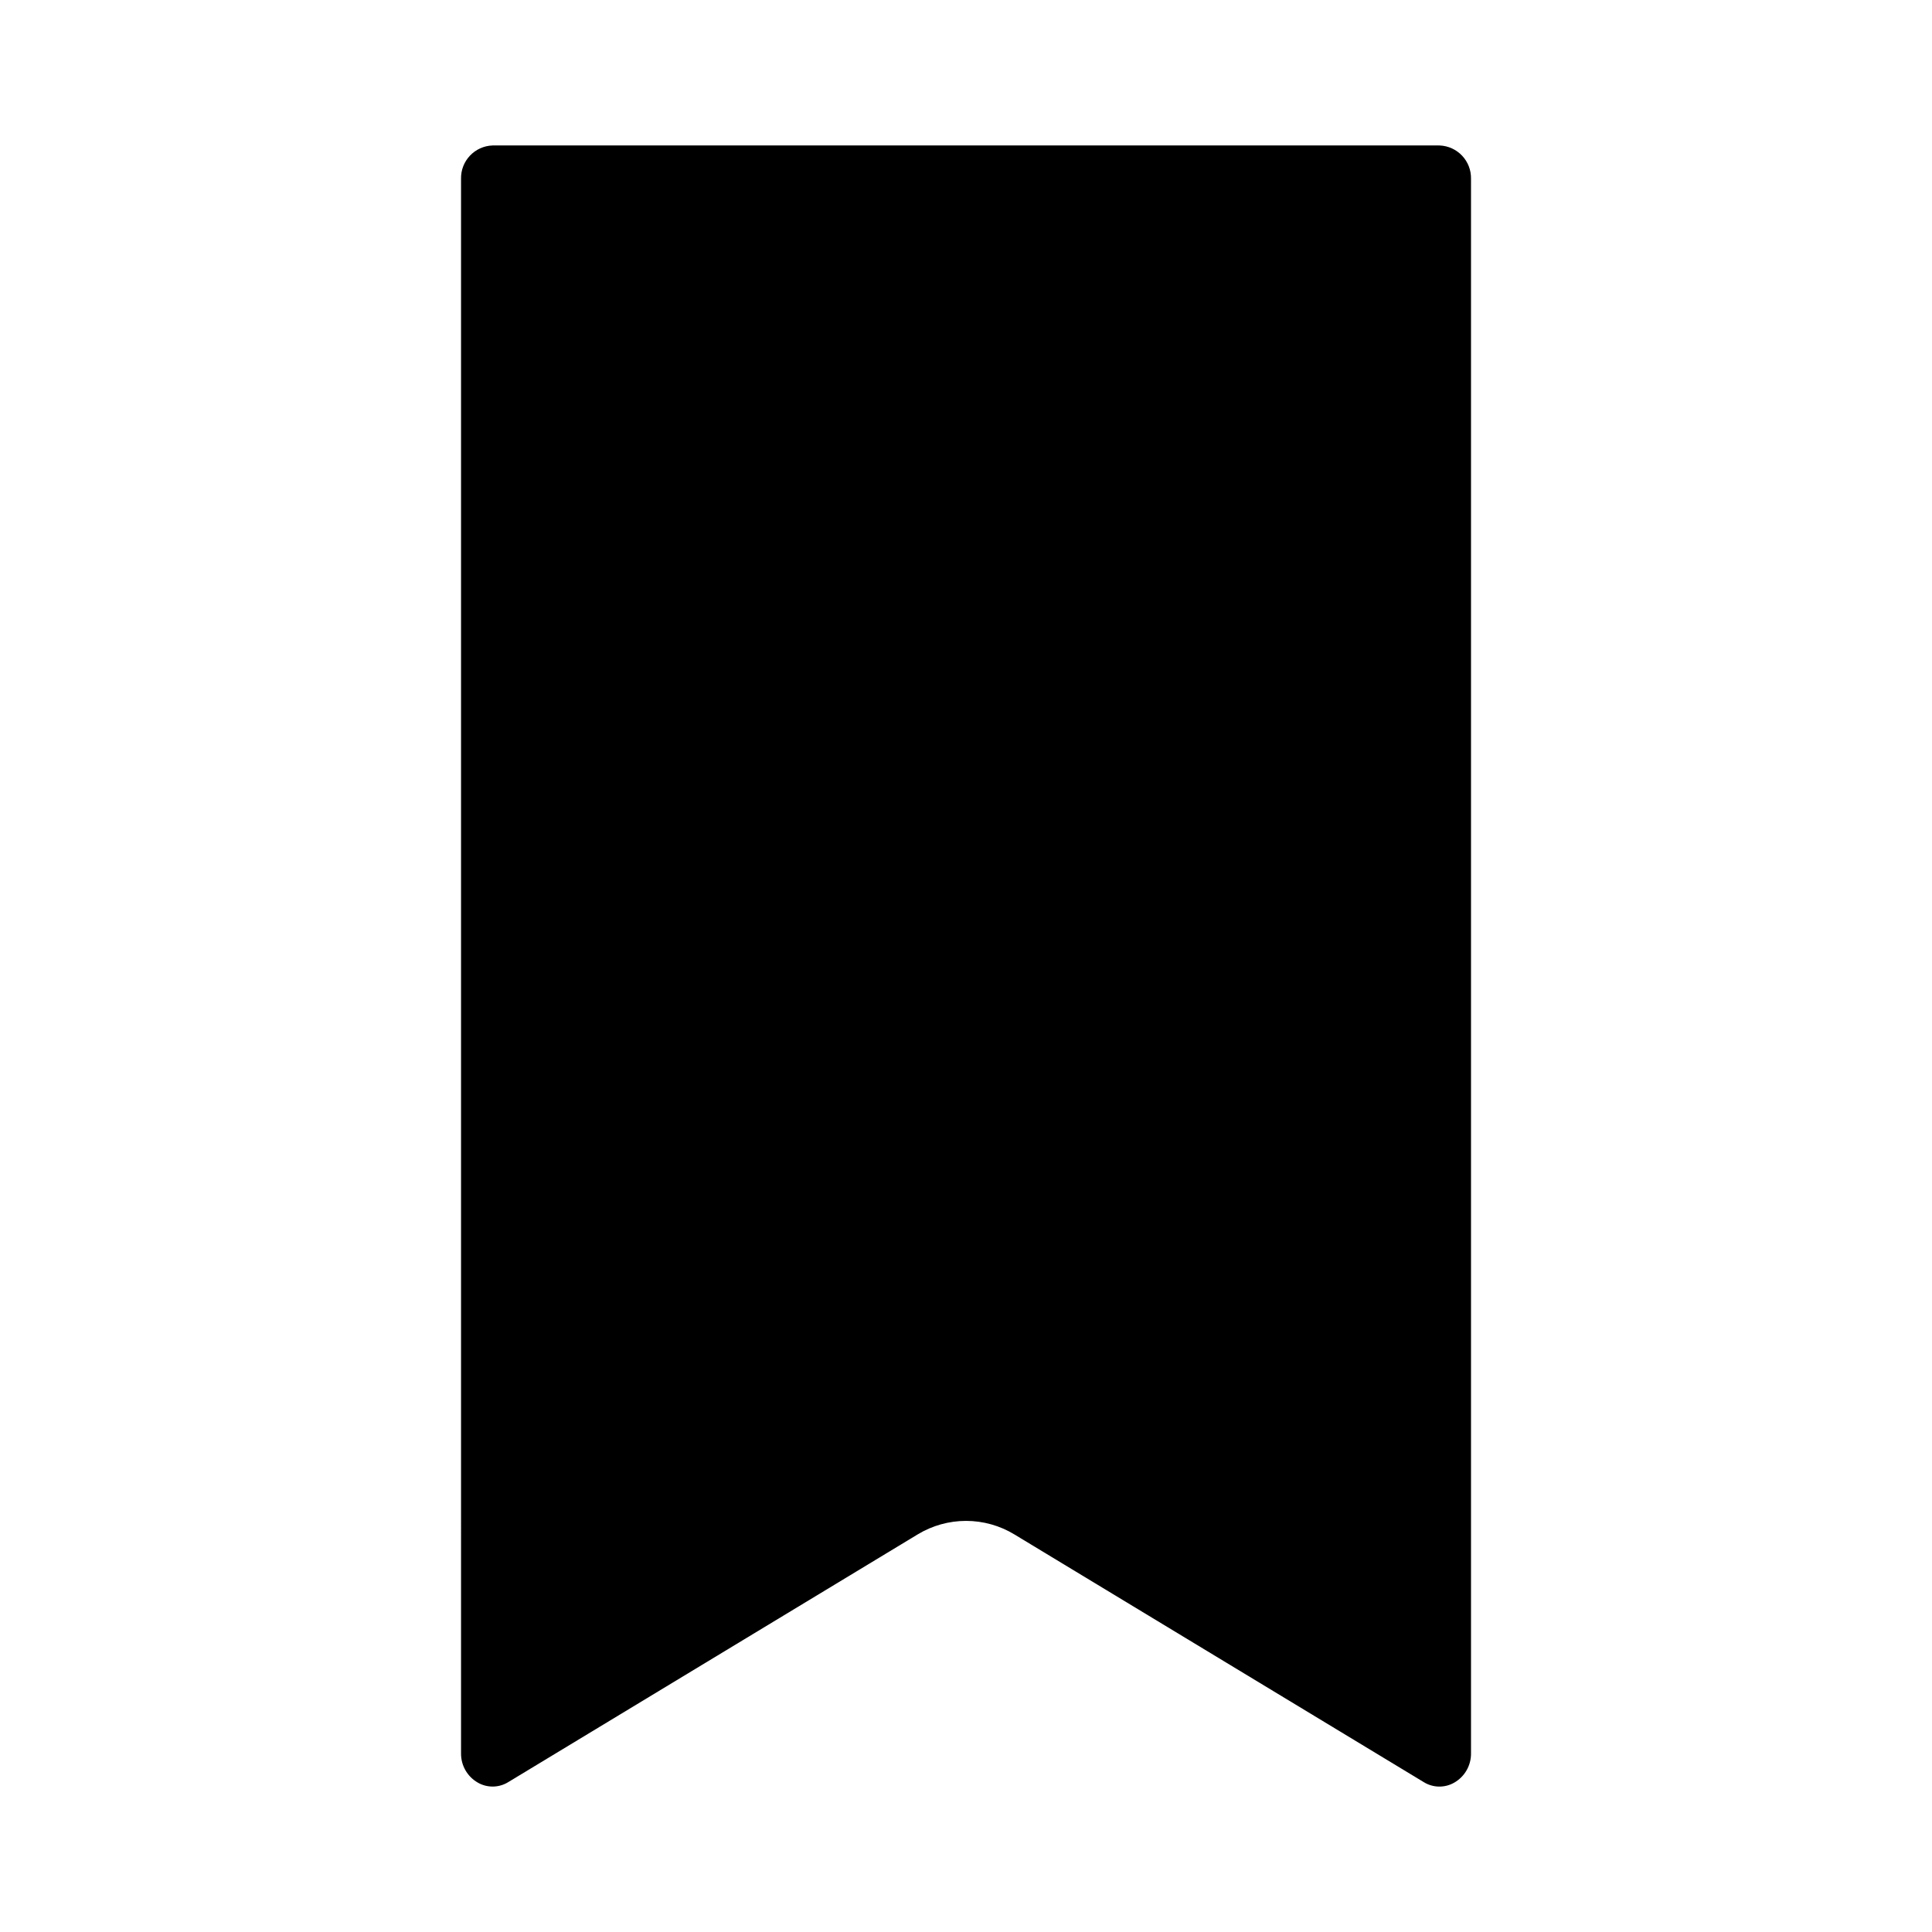
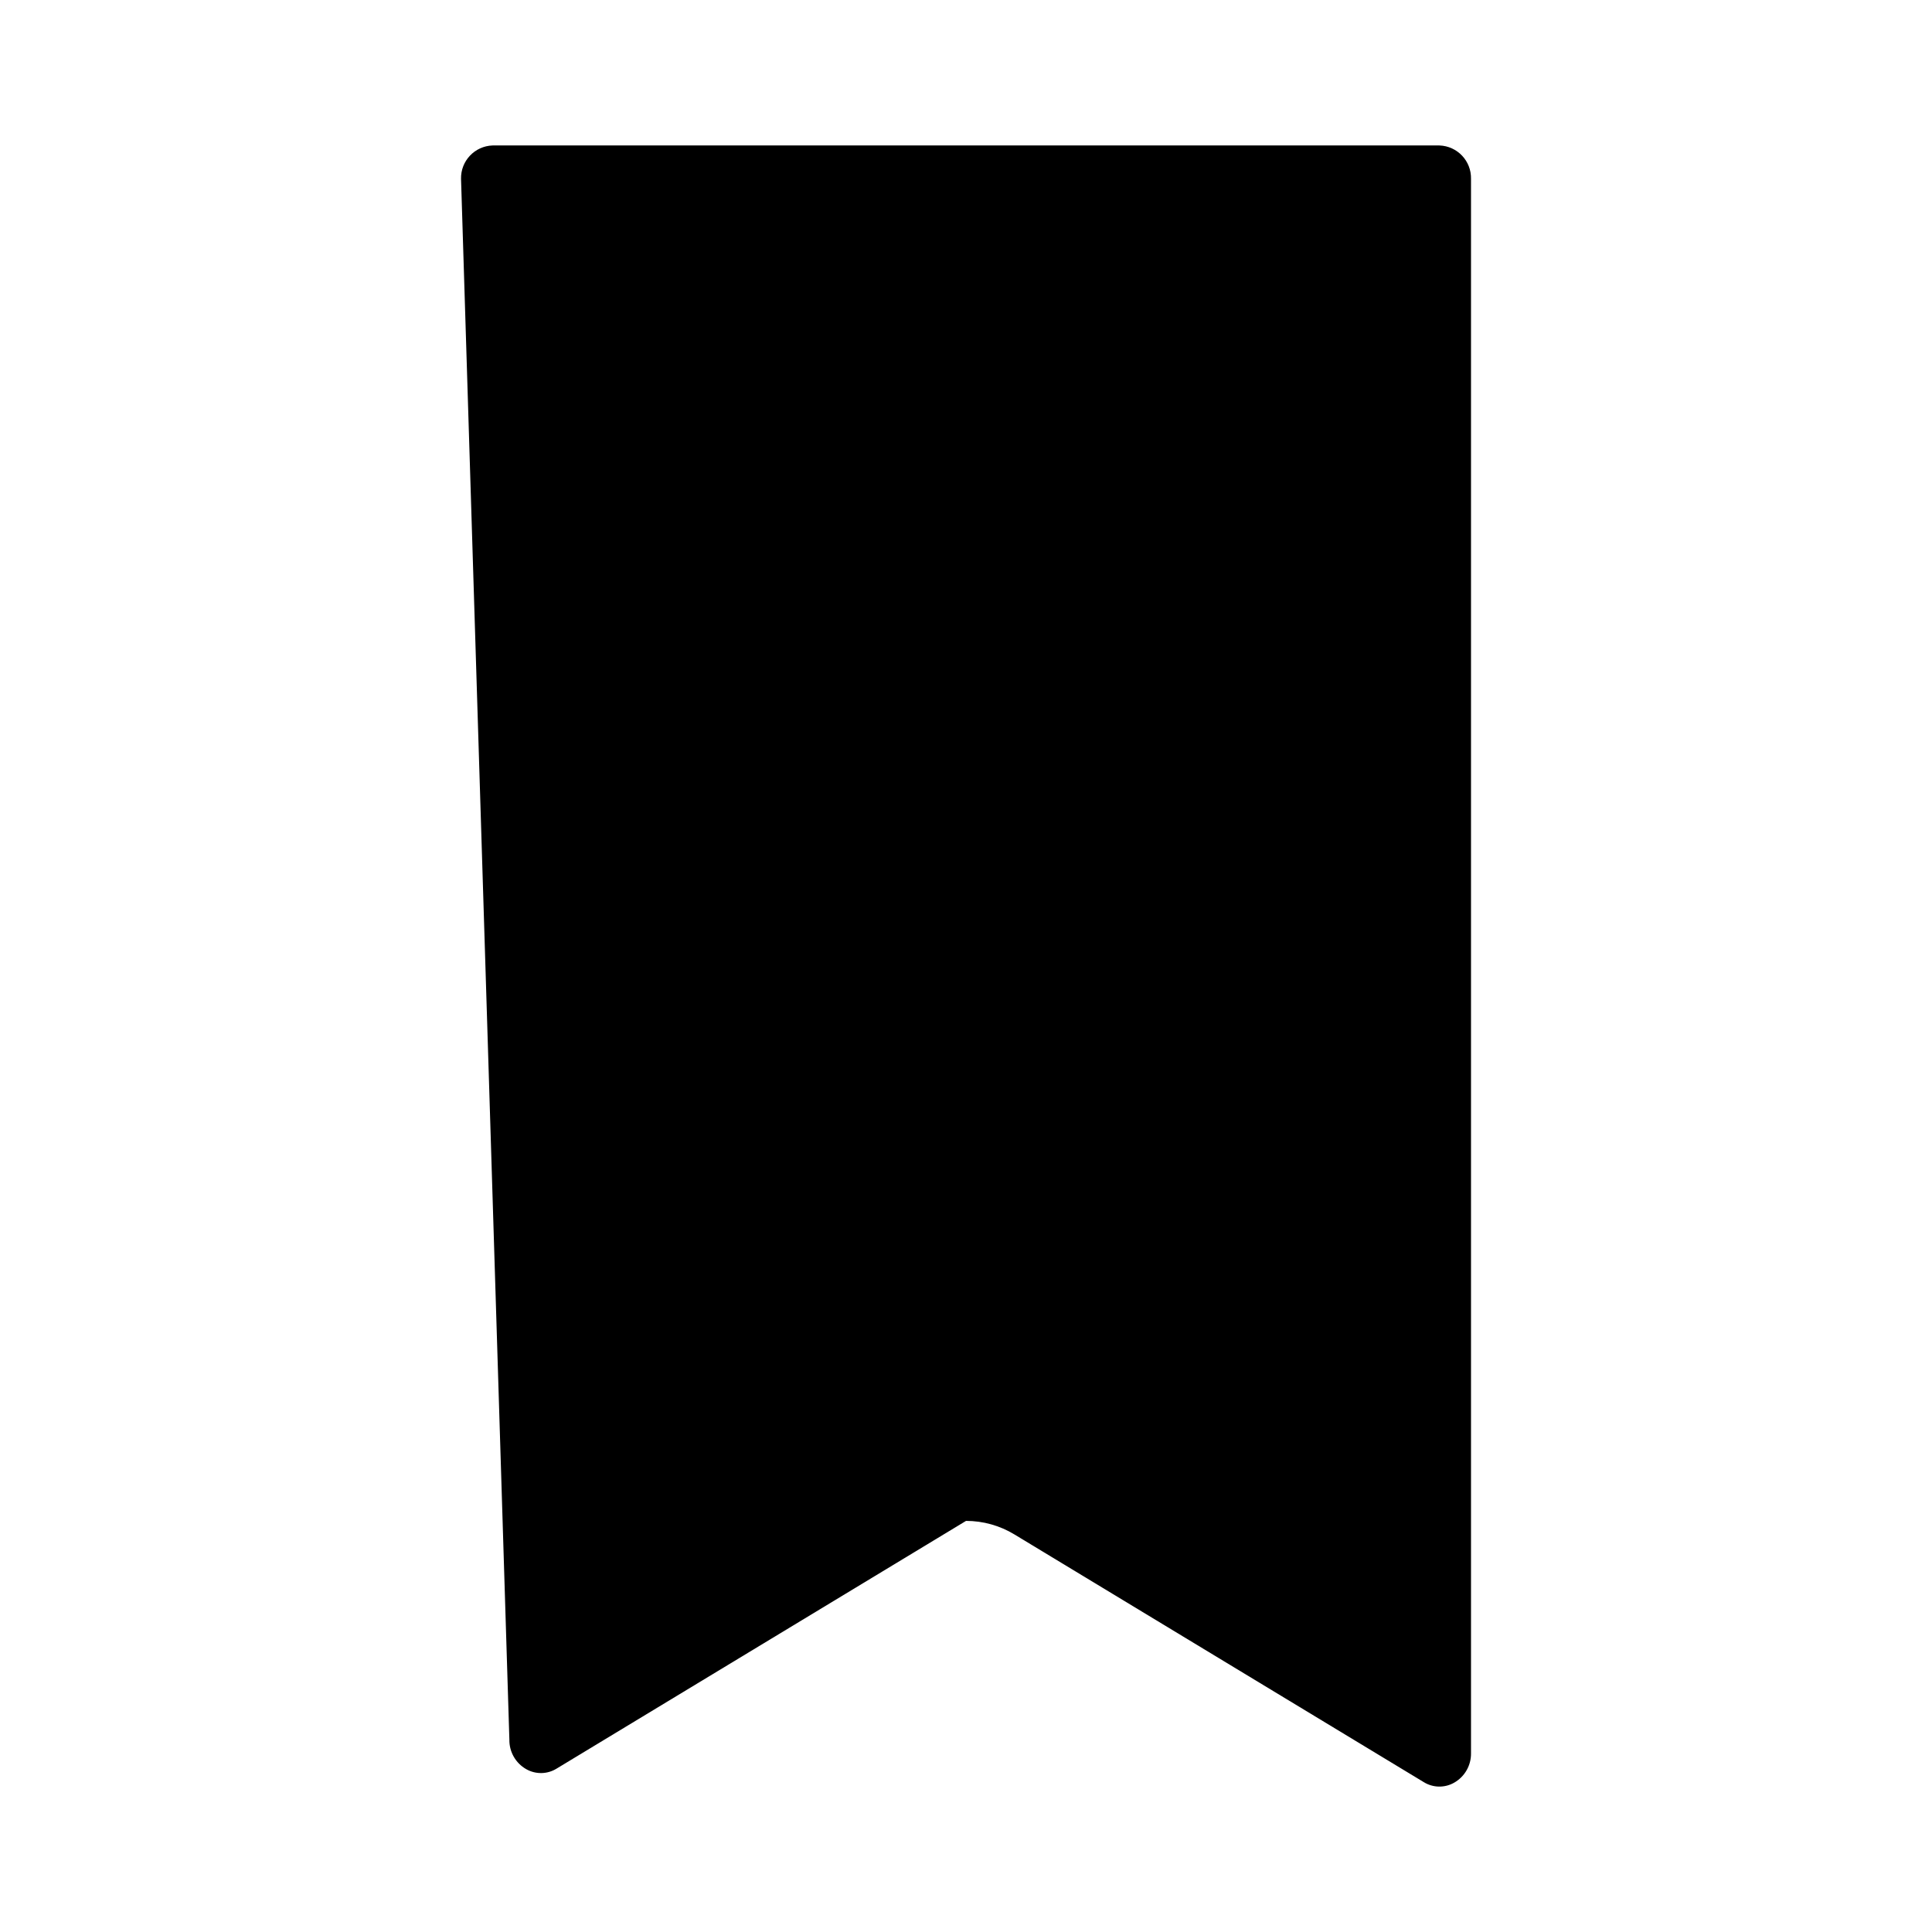
<svg xmlns="http://www.w3.org/2000/svg" fill="#000000" width="800px" height="800px" version="1.1" viewBox="144 144 512 512">
-   <path d="m266.18 191.39c-0.105-4.738 3.621-8.68 8.359-8.84h250.93c4.738 0.16 8.465 4.102 8.363 8.84v417.22-0.004c0.055 3.215-1.645 6.207-4.434 7.805-2.512 1.449-5.617 1.402-8.086-0.129l-108.5-65.652c-3.859-2.34-8.289-3.578-12.805-3.578s-8.945 1.238-12.809 3.578l-108.5 65.645c-2.465 1.531-5.574 1.578-8.086 0.129-2.785-1.598-4.484-4.582-4.43-7.797z" />
+   <path d="m266.18 191.39c-0.105-4.738 3.621-8.68 8.359-8.84h250.93c4.738 0.16 8.465 4.102 8.363 8.84v417.22-0.004c0.055 3.215-1.645 6.207-4.434 7.805-2.512 1.449-5.617 1.402-8.086-0.129l-108.5-65.652c-3.859-2.34-8.289-3.578-12.805-3.578l-108.5 65.645c-2.465 1.531-5.574 1.578-8.086 0.129-2.785-1.598-4.484-4.582-4.43-7.797z" />
</svg>